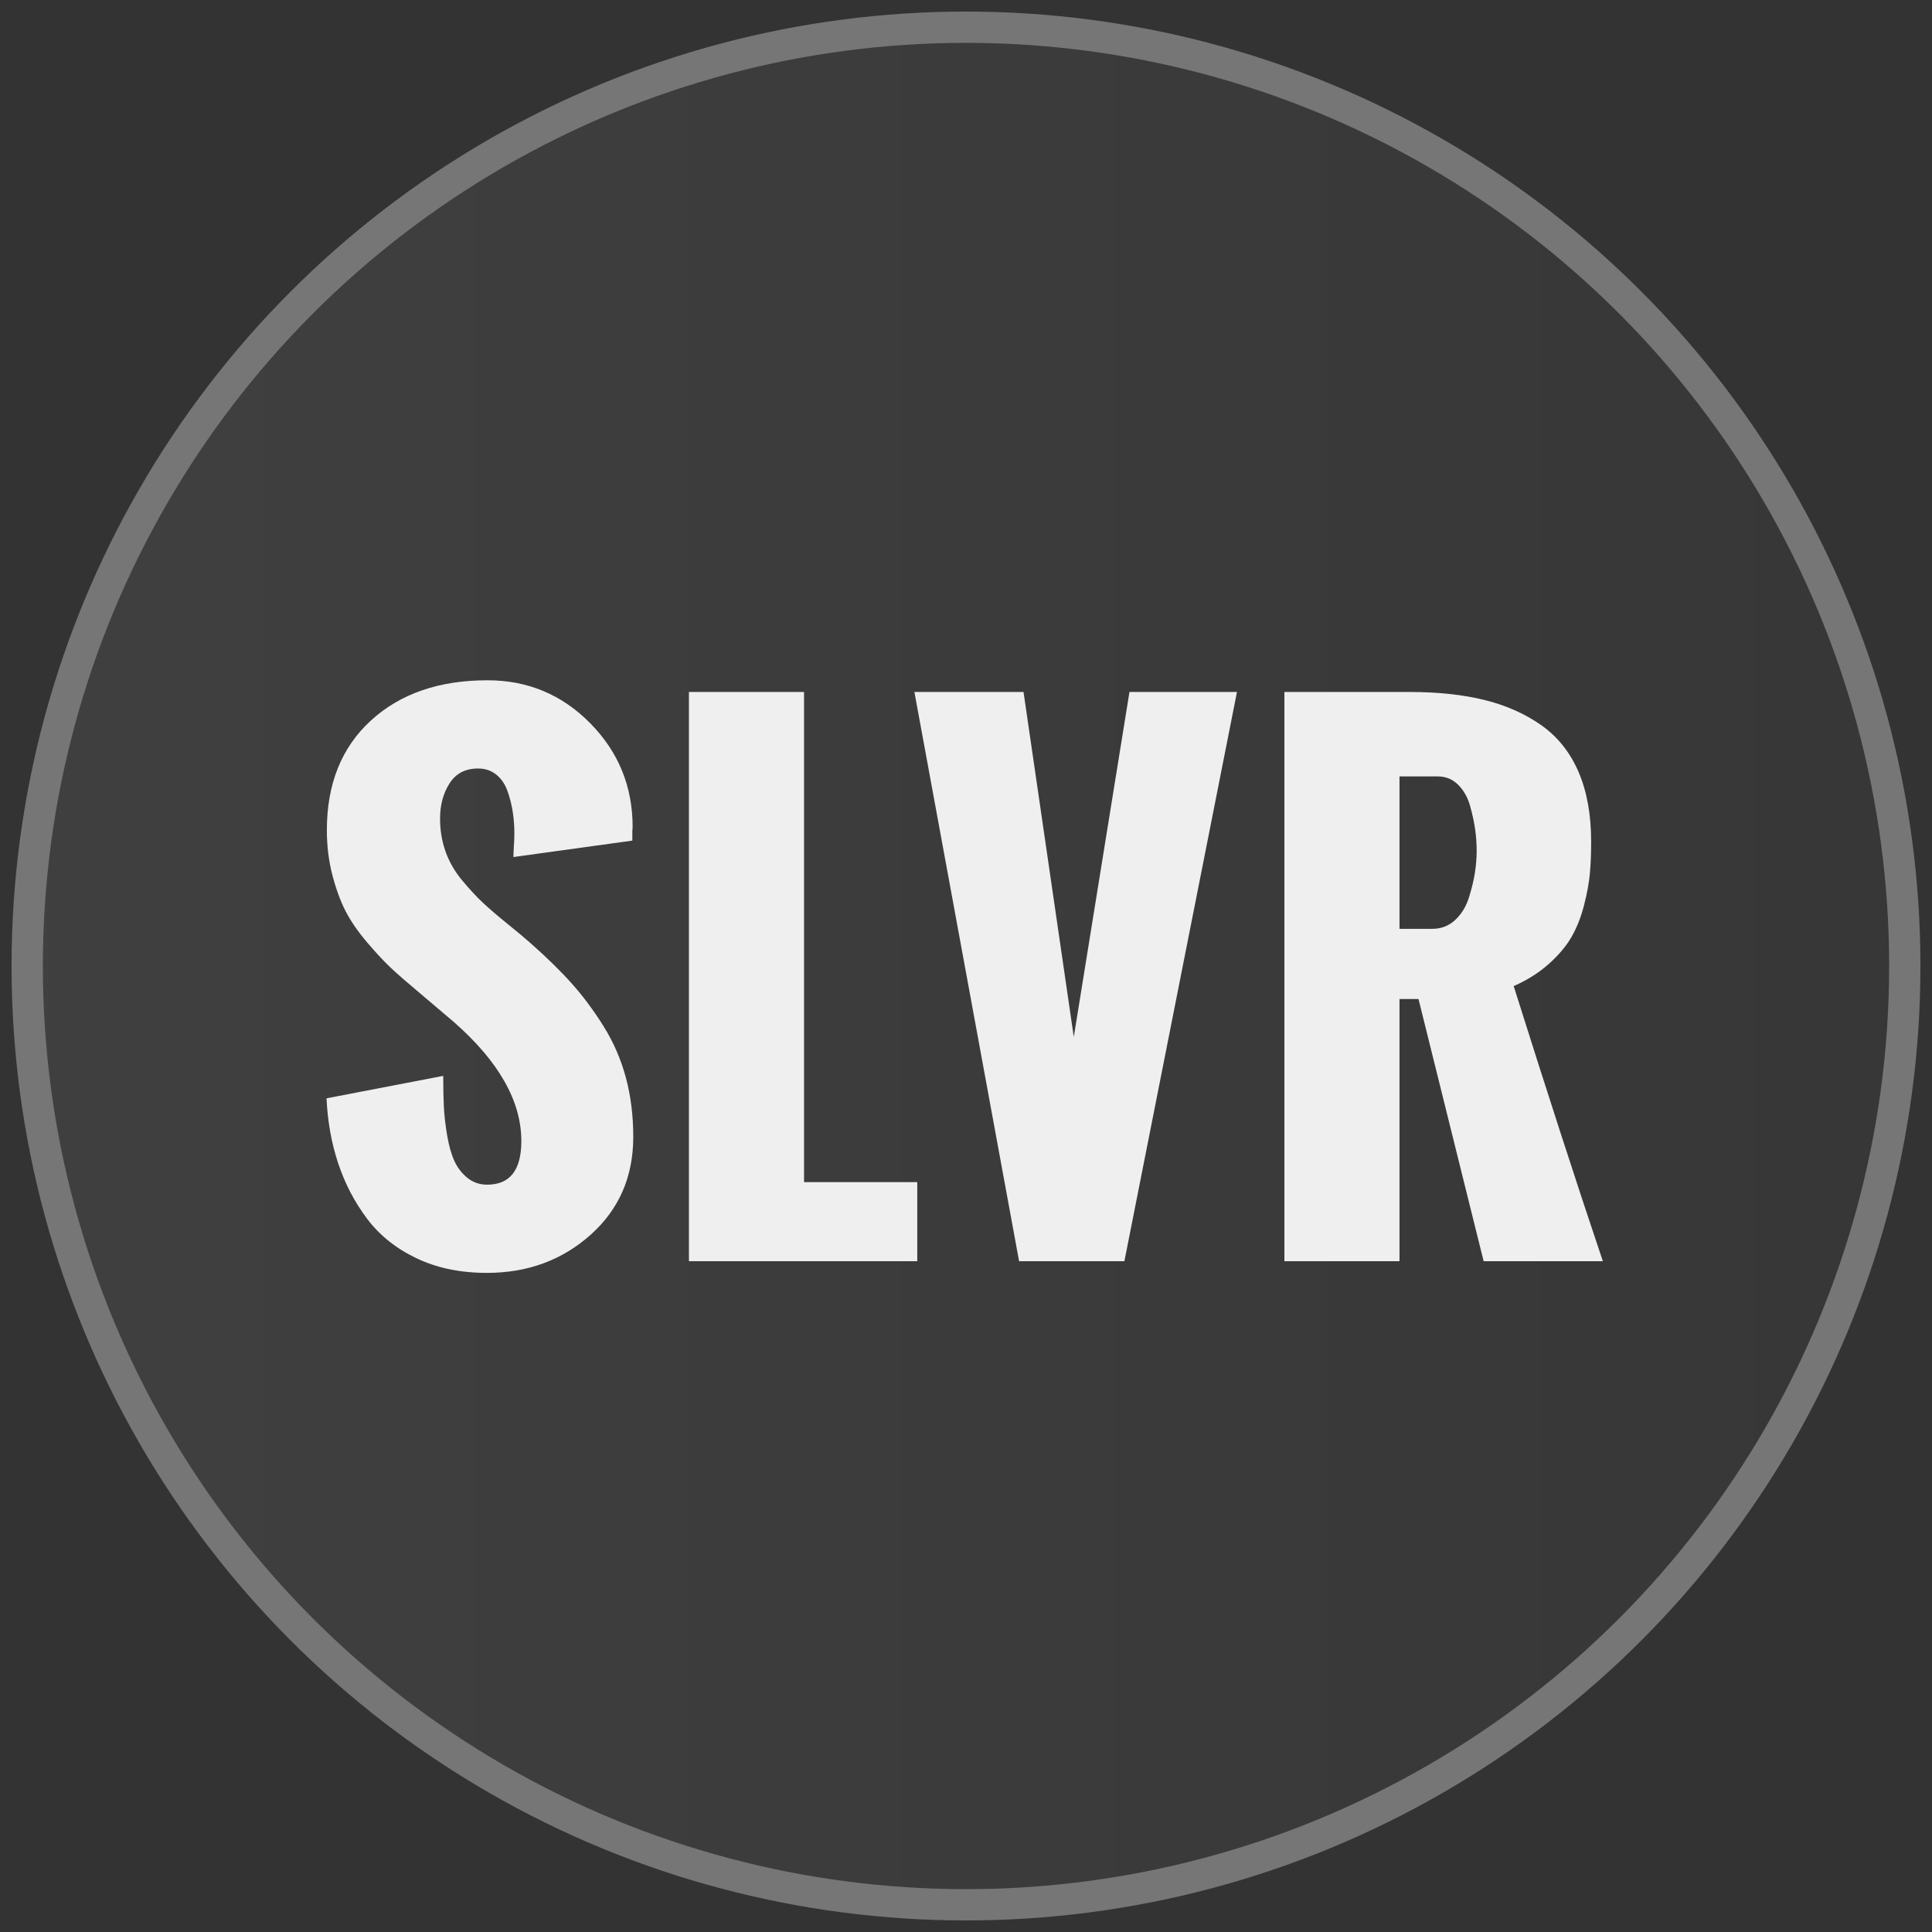
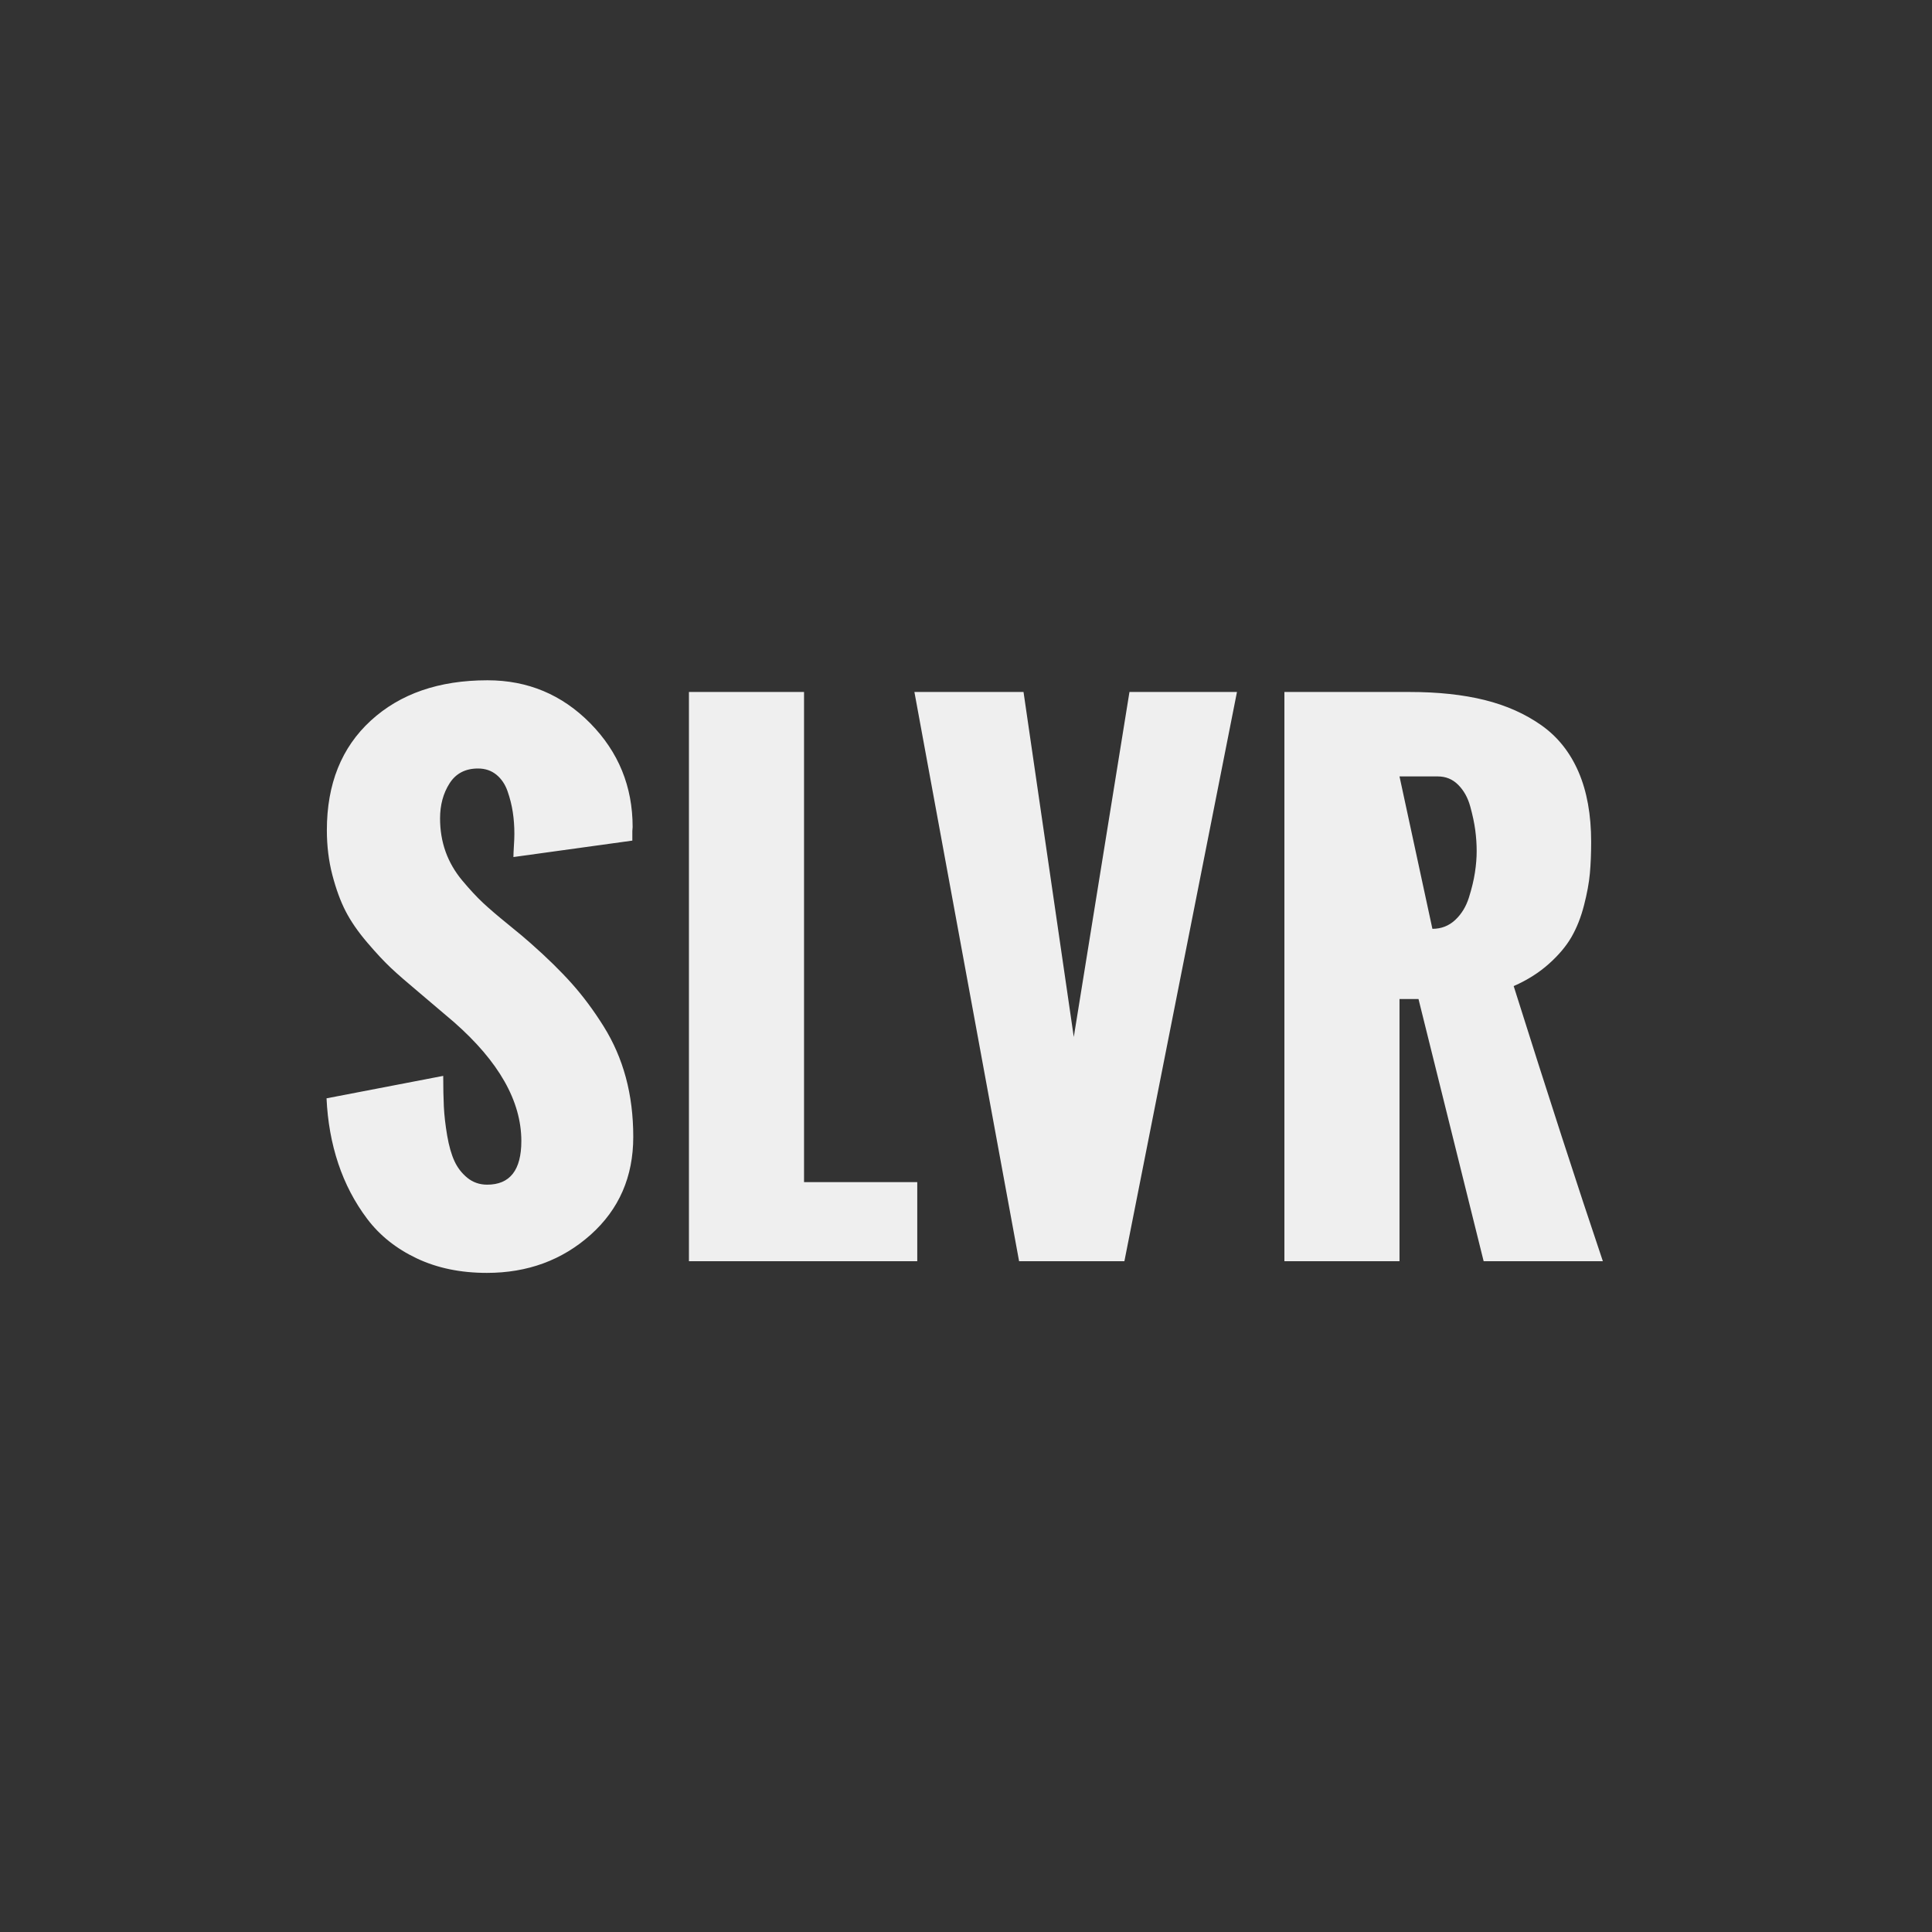
<svg xmlns="http://www.w3.org/2000/svg" width="71px" height="71px" viewBox="0 0 71 71" version="1.1">
  <rect x="0" y="0" width="71" height="71" fill="#333333" stroke="none" />
  <title>silver-icon</title>
  <desc>Created with Sketch.</desc>
  <defs>
    <linearGradient x1="-0.006%" y1="50.032%" x2="100.197%" y2="50.032%" id="linearGradient-1">
      <stop stop-color="#8C8C8C" offset="0%" />
      <stop stop-color="#4D4D4D" offset="100%" />
    </linearGradient>
  </defs>
  <g id="Desktop" stroke="none" stroke-width="1" fill="none" fill-rule="evenodd">
    <g id="silver-icon" transform="translate(1, 1)" fill-rule="nonzero">
-       <circle id="Oval" stroke="#767676" stroke-width="1.15" fill-opacity="0.14" fill="url(#linearGradient-1)" cx="34.5" cy="34.5" r="34.5" />
-       <path d="M16.892,45.778 C18.387,45.778 19.658,45.311 20.704,44.378 C21.75,43.444 22.272,42.245 22.272,40.781 C22.272,39.998 22.181,39.27 21.999,38.596 C21.817,37.922 21.544,37.295 21.18,36.713 C20.816,36.132 20.429,35.611 20.018,35.15 C19.607,34.689 19.104,34.196 18.507,33.669 C18.345,33.522 18.069,33.291 17.682,32.977 C17.295,32.664 16.985,32.398 16.752,32.181 C16.52,31.964 16.266,31.691 15.991,31.362 C15.716,31.033 15.511,30.678 15.375,30.299 C15.24,29.919 15.172,29.512 15.172,29.078 C15.172,28.583 15.288,28.153 15.521,27.788 C15.753,27.424 16.102,27.242 16.567,27.242 C16.83,27.242 17.055,27.318 17.241,27.469 C17.426,27.62 17.564,27.823 17.653,28.079 C17.742,28.335 17.806,28.59 17.845,28.846 C17.884,29.102 17.903,29.369 17.903,29.648 C17.903,29.764 17.897,29.913 17.885,30.095 C17.874,30.277 17.868,30.411 17.868,30.496 L17.868,30.496 L22.238,29.892 L22.238,29.892 L22.238,29.543 L22.249,29.392 C22.249,27.905 21.73,26.634 20.692,25.58 C19.654,24.527 18.395,24 16.915,24 C15.133,24 13.704,24.494 12.627,25.482 C11.55,26.469 11.012,27.812 11.012,29.508 C11.012,30.089 11.079,30.64 11.215,31.159 C11.351,31.678 11.513,32.121 11.703,32.489 C11.893,32.857 12.156,33.239 12.493,33.634 C12.83,34.029 13.123,34.343 13.371,34.575 C13.619,34.808 13.952,35.098 14.37,35.447 L14.37,35.447 L15.683,36.562 C17.333,38.011 18.159,39.468 18.159,40.932 C18.159,42.001 17.74,42.536 16.904,42.536 C16.625,42.536 16.383,42.452 16.177,42.286 C15.972,42.119 15.813,41.914 15.701,41.67 C15.588,41.426 15.499,41.112 15.433,40.729 C15.368,40.345 15.327,39.991 15.311,39.665 C15.296,39.34 15.288,38.964 15.288,38.538 L15.288,38.538 L11,39.363 C11.039,40.215 11.182,41.013 11.43,41.757 C11.678,42.501 12.032,43.179 12.493,43.791 C12.954,44.403 13.561,44.887 14.312,45.243 C15.064,45.6 15.923,45.778 16.892,45.778 Z M32.709,45.348 L32.709,42.443 L28.548,42.443 L28.548,24.43 L24.318,24.43 L24.318,45.348 L32.709,45.348 Z M40.321,45.348 L44.458,24.43 L40.507,24.43 L38.461,37.109 L36.614,24.43 L32.604,24.43 L36.451,45.348 L40.321,45.348 Z M50.431,45.348 L50.431,35.714 L51.129,35.714 L53.523,45.348 L57.904,45.348 C56.974,42.59 55.882,39.22 54.627,35.238 C55.122,35.021 55.552,34.75 55.917,34.424 C56.281,34.099 56.56,33.768 56.753,33.431 C56.947,33.094 57.1,32.706 57.212,32.268 C57.325,31.831 57.396,31.441 57.427,31.1 C57.458,30.76 57.474,30.372 57.474,29.938 C57.474,28.939 57.319,28.081 57.009,27.364 C56.699,26.648 56.246,26.078 55.649,25.656 C55.053,25.234 54.357,24.924 53.563,24.726 C52.769,24.529 51.849,24.43 50.803,24.43 L50.803,24.43 L46.201,24.43 L46.201,45.348 L50.431,45.348 Z M51.64,33.134 L50.431,33.134 L50.431,27.533 L51.838,27.533 C52.132,27.533 52.382,27.635 52.587,27.841 C52.792,28.046 52.94,28.309 53.029,28.631 C53.118,28.953 53.18,29.245 53.215,29.508 C53.25,29.772 53.267,30.027 53.267,30.275 C53.267,30.523 53.246,30.787 53.203,31.066 C53.16,31.345 53.087,31.651 52.982,31.984 C52.878,32.317 52.709,32.592 52.477,32.809 C52.244,33.026 51.965,33.134 51.64,33.134 L51.64,33.134 Z" id="SLVR" fill="#EFEFEF" />
+       <path d="M16.892,45.778 C18.387,45.778 19.658,45.311 20.704,44.378 C21.75,43.444 22.272,42.245 22.272,40.781 C22.272,39.998 22.181,39.27 21.999,38.596 C21.817,37.922 21.544,37.295 21.18,36.713 C20.816,36.132 20.429,35.611 20.018,35.15 C19.607,34.689 19.104,34.196 18.507,33.669 C18.345,33.522 18.069,33.291 17.682,32.977 C17.295,32.664 16.985,32.398 16.752,32.181 C16.52,31.964 16.266,31.691 15.991,31.362 C15.716,31.033 15.511,30.678 15.375,30.299 C15.24,29.919 15.172,29.512 15.172,29.078 C15.172,28.583 15.288,28.153 15.521,27.788 C15.753,27.424 16.102,27.242 16.567,27.242 C16.83,27.242 17.055,27.318 17.241,27.469 C17.426,27.62 17.564,27.823 17.653,28.079 C17.742,28.335 17.806,28.59 17.845,28.846 C17.884,29.102 17.903,29.369 17.903,29.648 C17.903,29.764 17.897,29.913 17.885,30.095 C17.874,30.277 17.868,30.411 17.868,30.496 L17.868,30.496 L22.238,29.892 L22.238,29.892 L22.238,29.543 L22.249,29.392 C22.249,27.905 21.73,26.634 20.692,25.58 C19.654,24.527 18.395,24 16.915,24 C15.133,24 13.704,24.494 12.627,25.482 C11.55,26.469 11.012,27.812 11.012,29.508 C11.012,30.089 11.079,30.64 11.215,31.159 C11.351,31.678 11.513,32.121 11.703,32.489 C11.893,32.857 12.156,33.239 12.493,33.634 C12.83,34.029 13.123,34.343 13.371,34.575 C13.619,34.808 13.952,35.098 14.37,35.447 L14.37,35.447 L15.683,36.562 C17.333,38.011 18.159,39.468 18.159,40.932 C18.159,42.001 17.74,42.536 16.904,42.536 C16.625,42.536 16.383,42.452 16.177,42.286 C15.972,42.119 15.813,41.914 15.701,41.67 C15.588,41.426 15.499,41.112 15.433,40.729 C15.368,40.345 15.327,39.991 15.311,39.665 C15.296,39.34 15.288,38.964 15.288,38.538 L15.288,38.538 L11,39.363 C11.039,40.215 11.182,41.013 11.43,41.757 C11.678,42.501 12.032,43.179 12.493,43.791 C12.954,44.403 13.561,44.887 14.312,45.243 C15.064,45.6 15.923,45.778 16.892,45.778 Z M32.709,45.348 L32.709,42.443 L28.548,42.443 L28.548,24.43 L24.318,24.43 L24.318,45.348 L32.709,45.348 Z M40.321,45.348 L44.458,24.43 L40.507,24.43 L38.461,37.109 L36.614,24.43 L32.604,24.43 L36.451,45.348 L40.321,45.348 Z M50.431,45.348 L50.431,35.714 L51.129,35.714 L53.523,45.348 L57.904,45.348 C56.974,42.59 55.882,39.22 54.627,35.238 C55.122,35.021 55.552,34.75 55.917,34.424 C56.281,34.099 56.56,33.768 56.753,33.431 C56.947,33.094 57.1,32.706 57.212,32.268 C57.325,31.831 57.396,31.441 57.427,31.1 C57.458,30.76 57.474,30.372 57.474,29.938 C57.474,28.939 57.319,28.081 57.009,27.364 C56.699,26.648 56.246,26.078 55.649,25.656 C55.053,25.234 54.357,24.924 53.563,24.726 C52.769,24.529 51.849,24.43 50.803,24.43 L50.803,24.43 L46.201,24.43 L46.201,45.348 L50.431,45.348 Z M51.64,33.134 L50.431,27.533 L51.838,27.533 C52.132,27.533 52.382,27.635 52.587,27.841 C52.792,28.046 52.94,28.309 53.029,28.631 C53.118,28.953 53.18,29.245 53.215,29.508 C53.25,29.772 53.267,30.027 53.267,30.275 C53.267,30.523 53.246,30.787 53.203,31.066 C53.16,31.345 53.087,31.651 52.982,31.984 C52.878,32.317 52.709,32.592 52.477,32.809 C52.244,33.026 51.965,33.134 51.64,33.134 L51.64,33.134 Z" id="SLVR" fill="#EFEFEF" />
    </g>
  </g>
</svg>